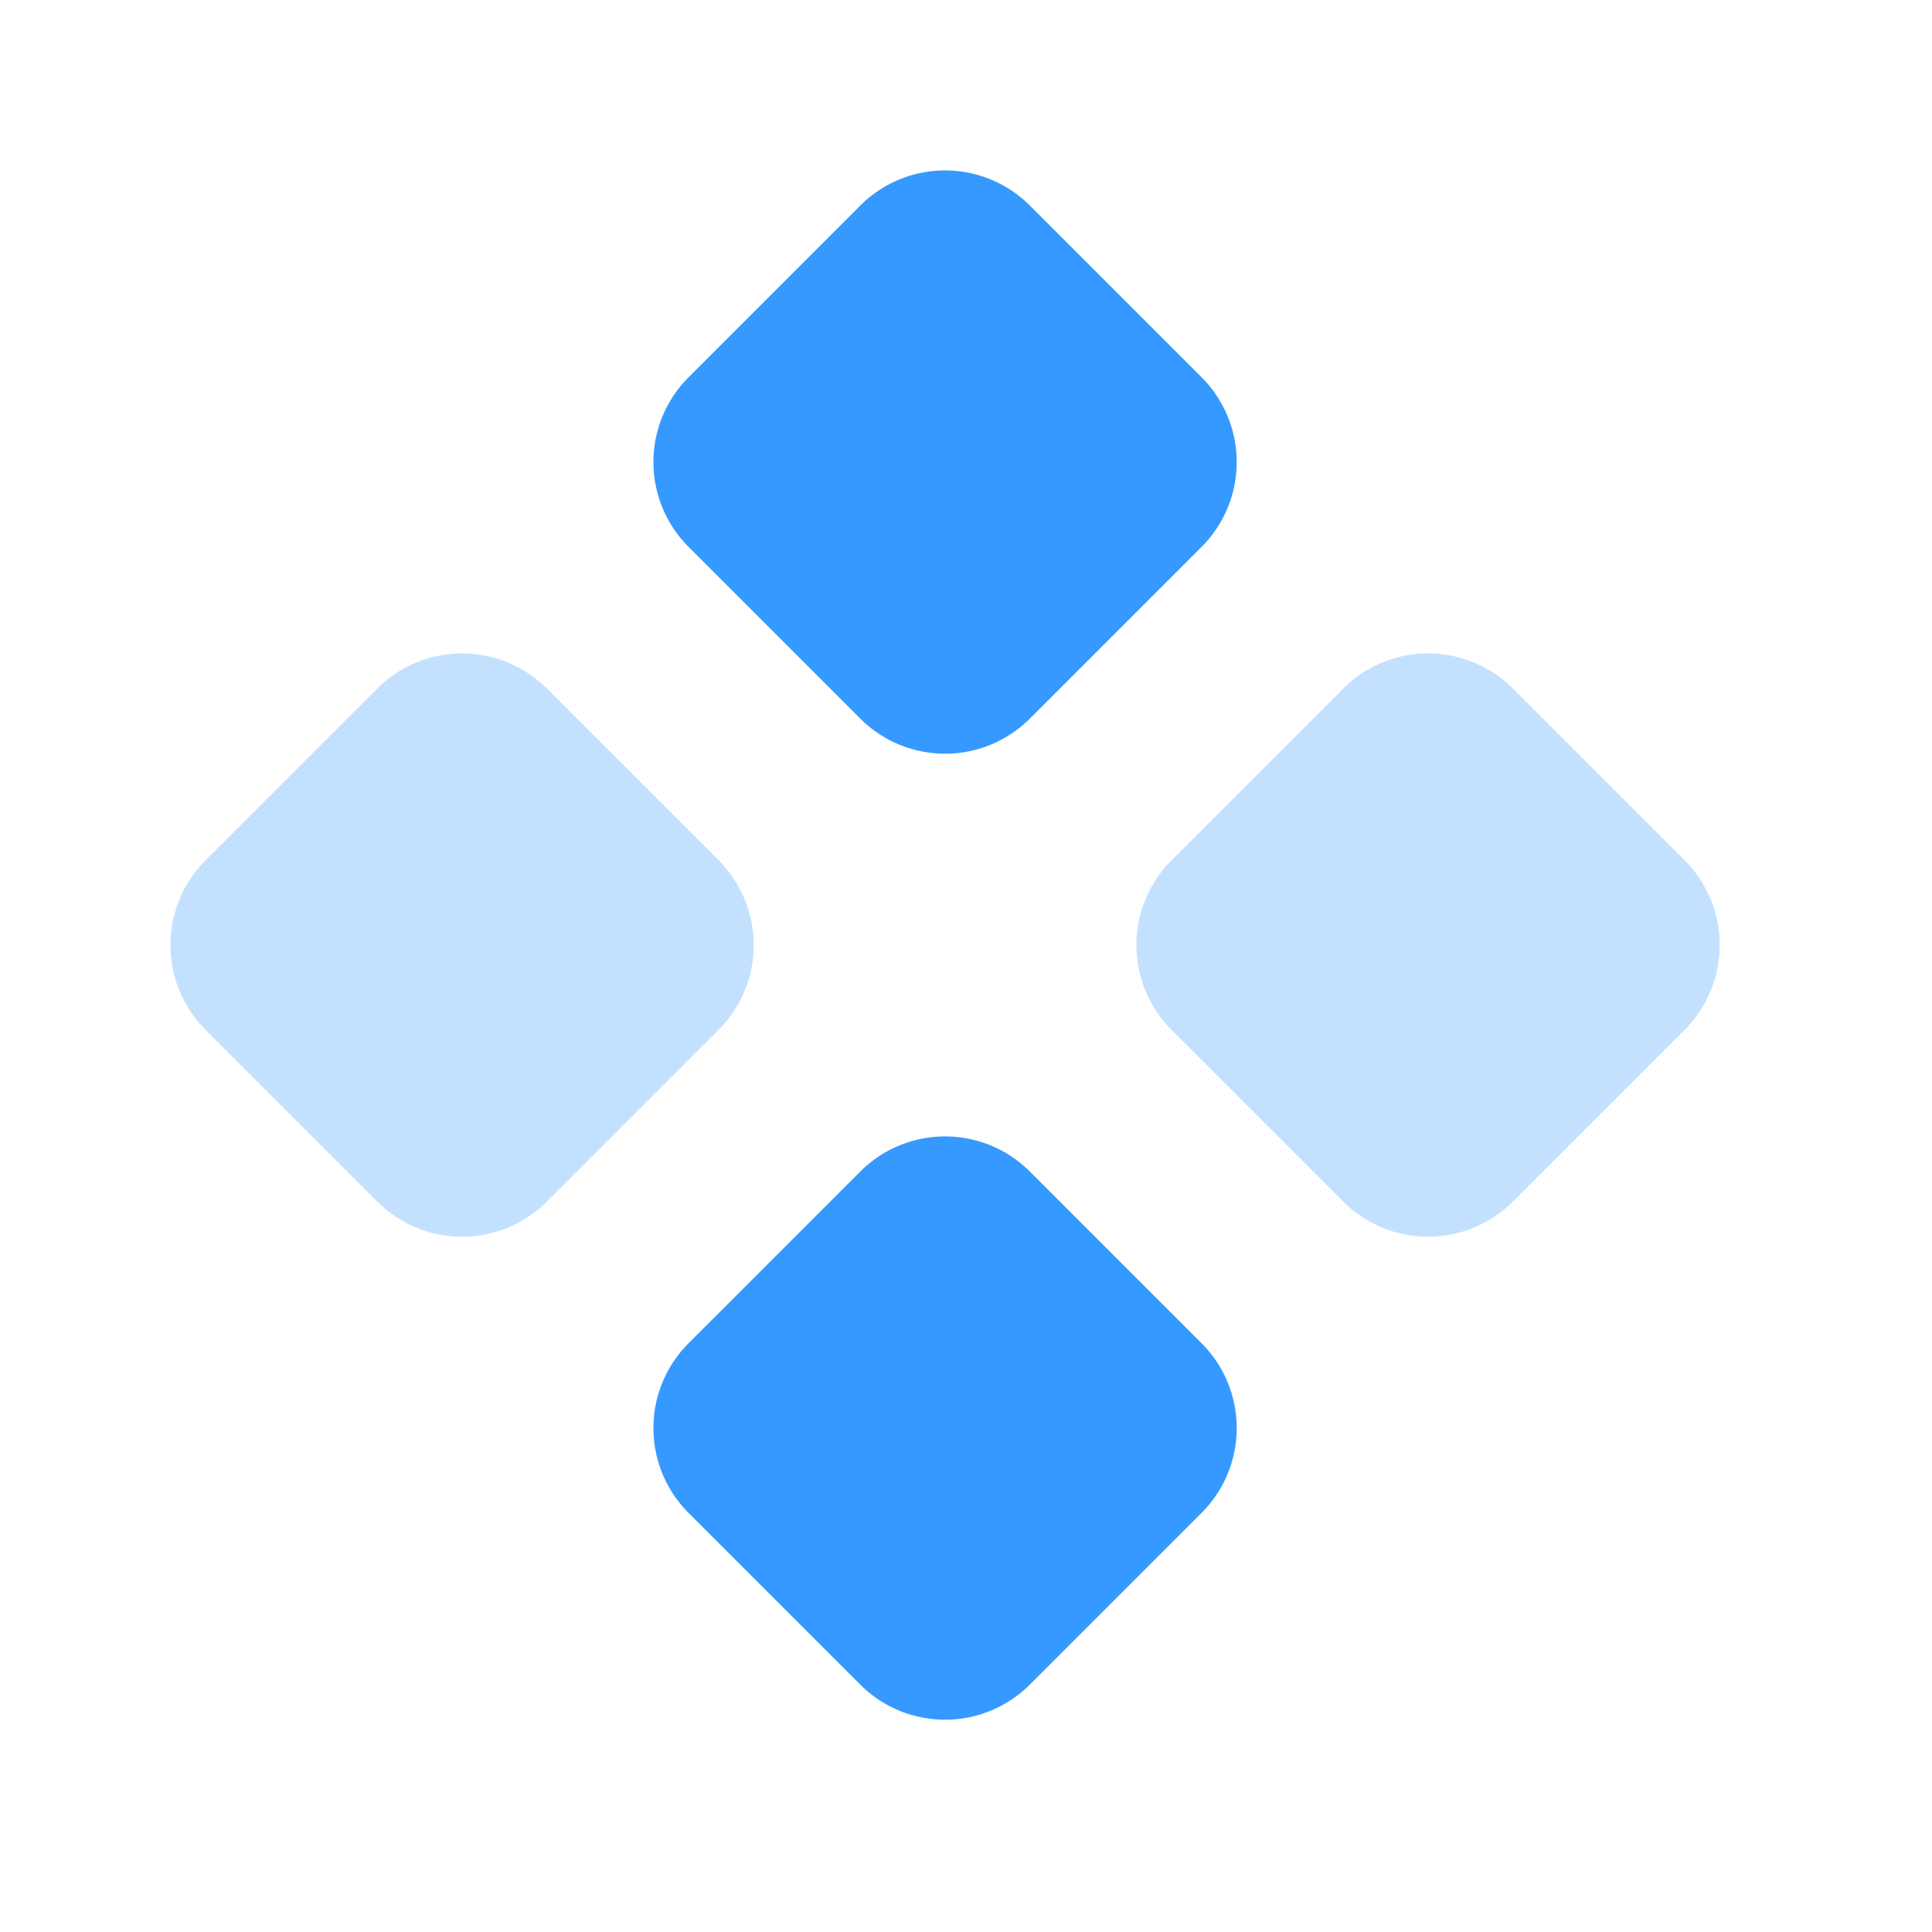
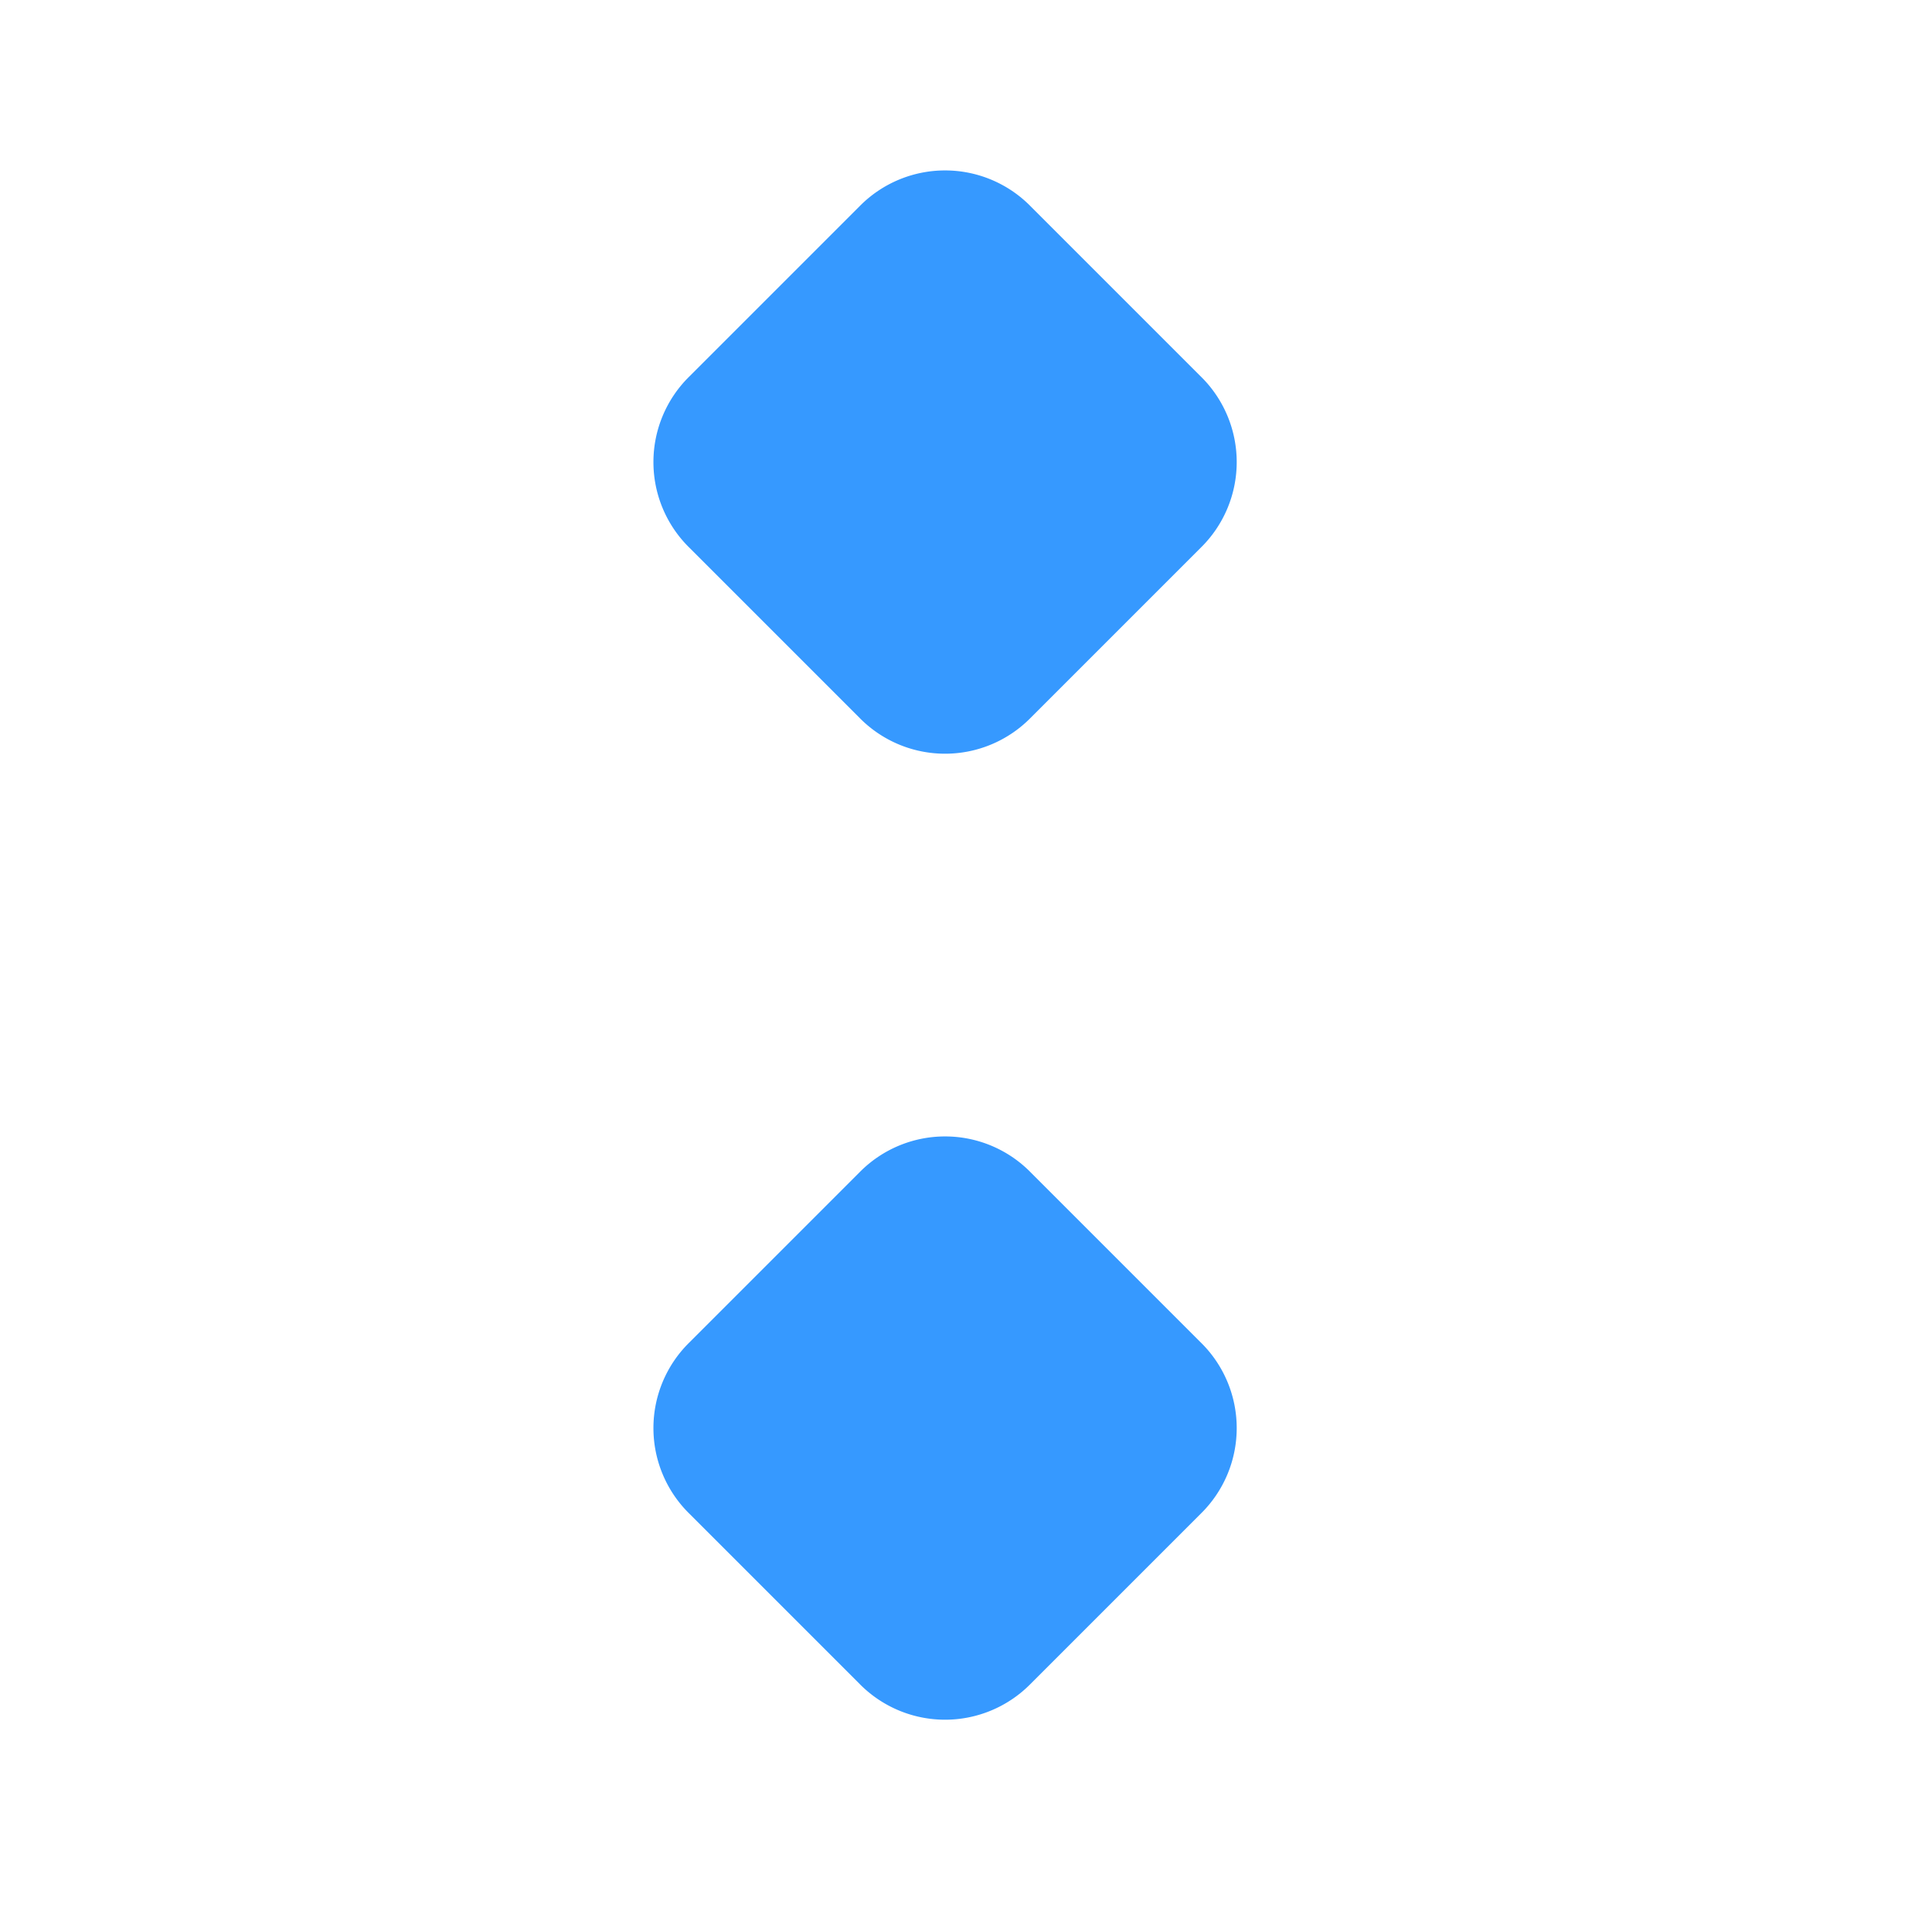
<svg xmlns="http://www.w3.org/2000/svg" id="Layer_1" data-name="Layer 1" viewBox="0 0 24 24">
  <defs>
    <style>.cls-1{fill:none;}.cls-2,.cls-3{fill:#3699ff;fill-rule:evenodd;}.cls-2{isolation:isolate;opacity:0.3;}</style>
  </defs>
  <g id="Stockholm-icons-_-Code-_-Compiling" data-name="Stockholm-icons-/-Code-/-Compiling">
    <rect id="bound" class="cls-1" width="24" height="24" />
-     <path id="Combined-Shape" class="cls-2" d="M2.56,10.68,4.68,8.56a1.49,1.49,0,0,1,2.12,0l2.12,2.12a1.49,1.49,0,0,1,0,2.12L6.8,14.92a1.49,1.49,0,0,1-2.12,0L2.56,12.8A1.49,1.49,0,0,1,2.56,10.68Zm12,0,2.12-2.12a1.49,1.49,0,0,1,2.12,0l2.12,2.12a1.49,1.49,0,0,1,0,2.12L18.8,14.92a1.49,1.49,0,0,1-2.12,0L14.56,12.8A1.49,1.49,0,0,1,14.56,10.68Z" />
    <path id="Combined-Shape-2" data-name="Combined-Shape" class="cls-3" d="M8.56,16.68l2.12-2.12a1.49,1.49,0,0,1,2.12,0l2.12,2.12a1.49,1.49,0,0,1,0,2.12L12.8,20.92a1.49,1.49,0,0,1-2.12,0L8.56,18.8A1.49,1.49,0,0,1,8.56,16.68Zm0-12,2.12-2.12a1.49,1.49,0,0,1,2.12,0l2.12,2.12a1.49,1.49,0,0,1,0,2.12L12.8,8.92a1.49,1.49,0,0,1-2.12,0L8.56,6.8A1.49,1.49,0,0,1,8.56,4.68Z" />
  </g>
</svg>